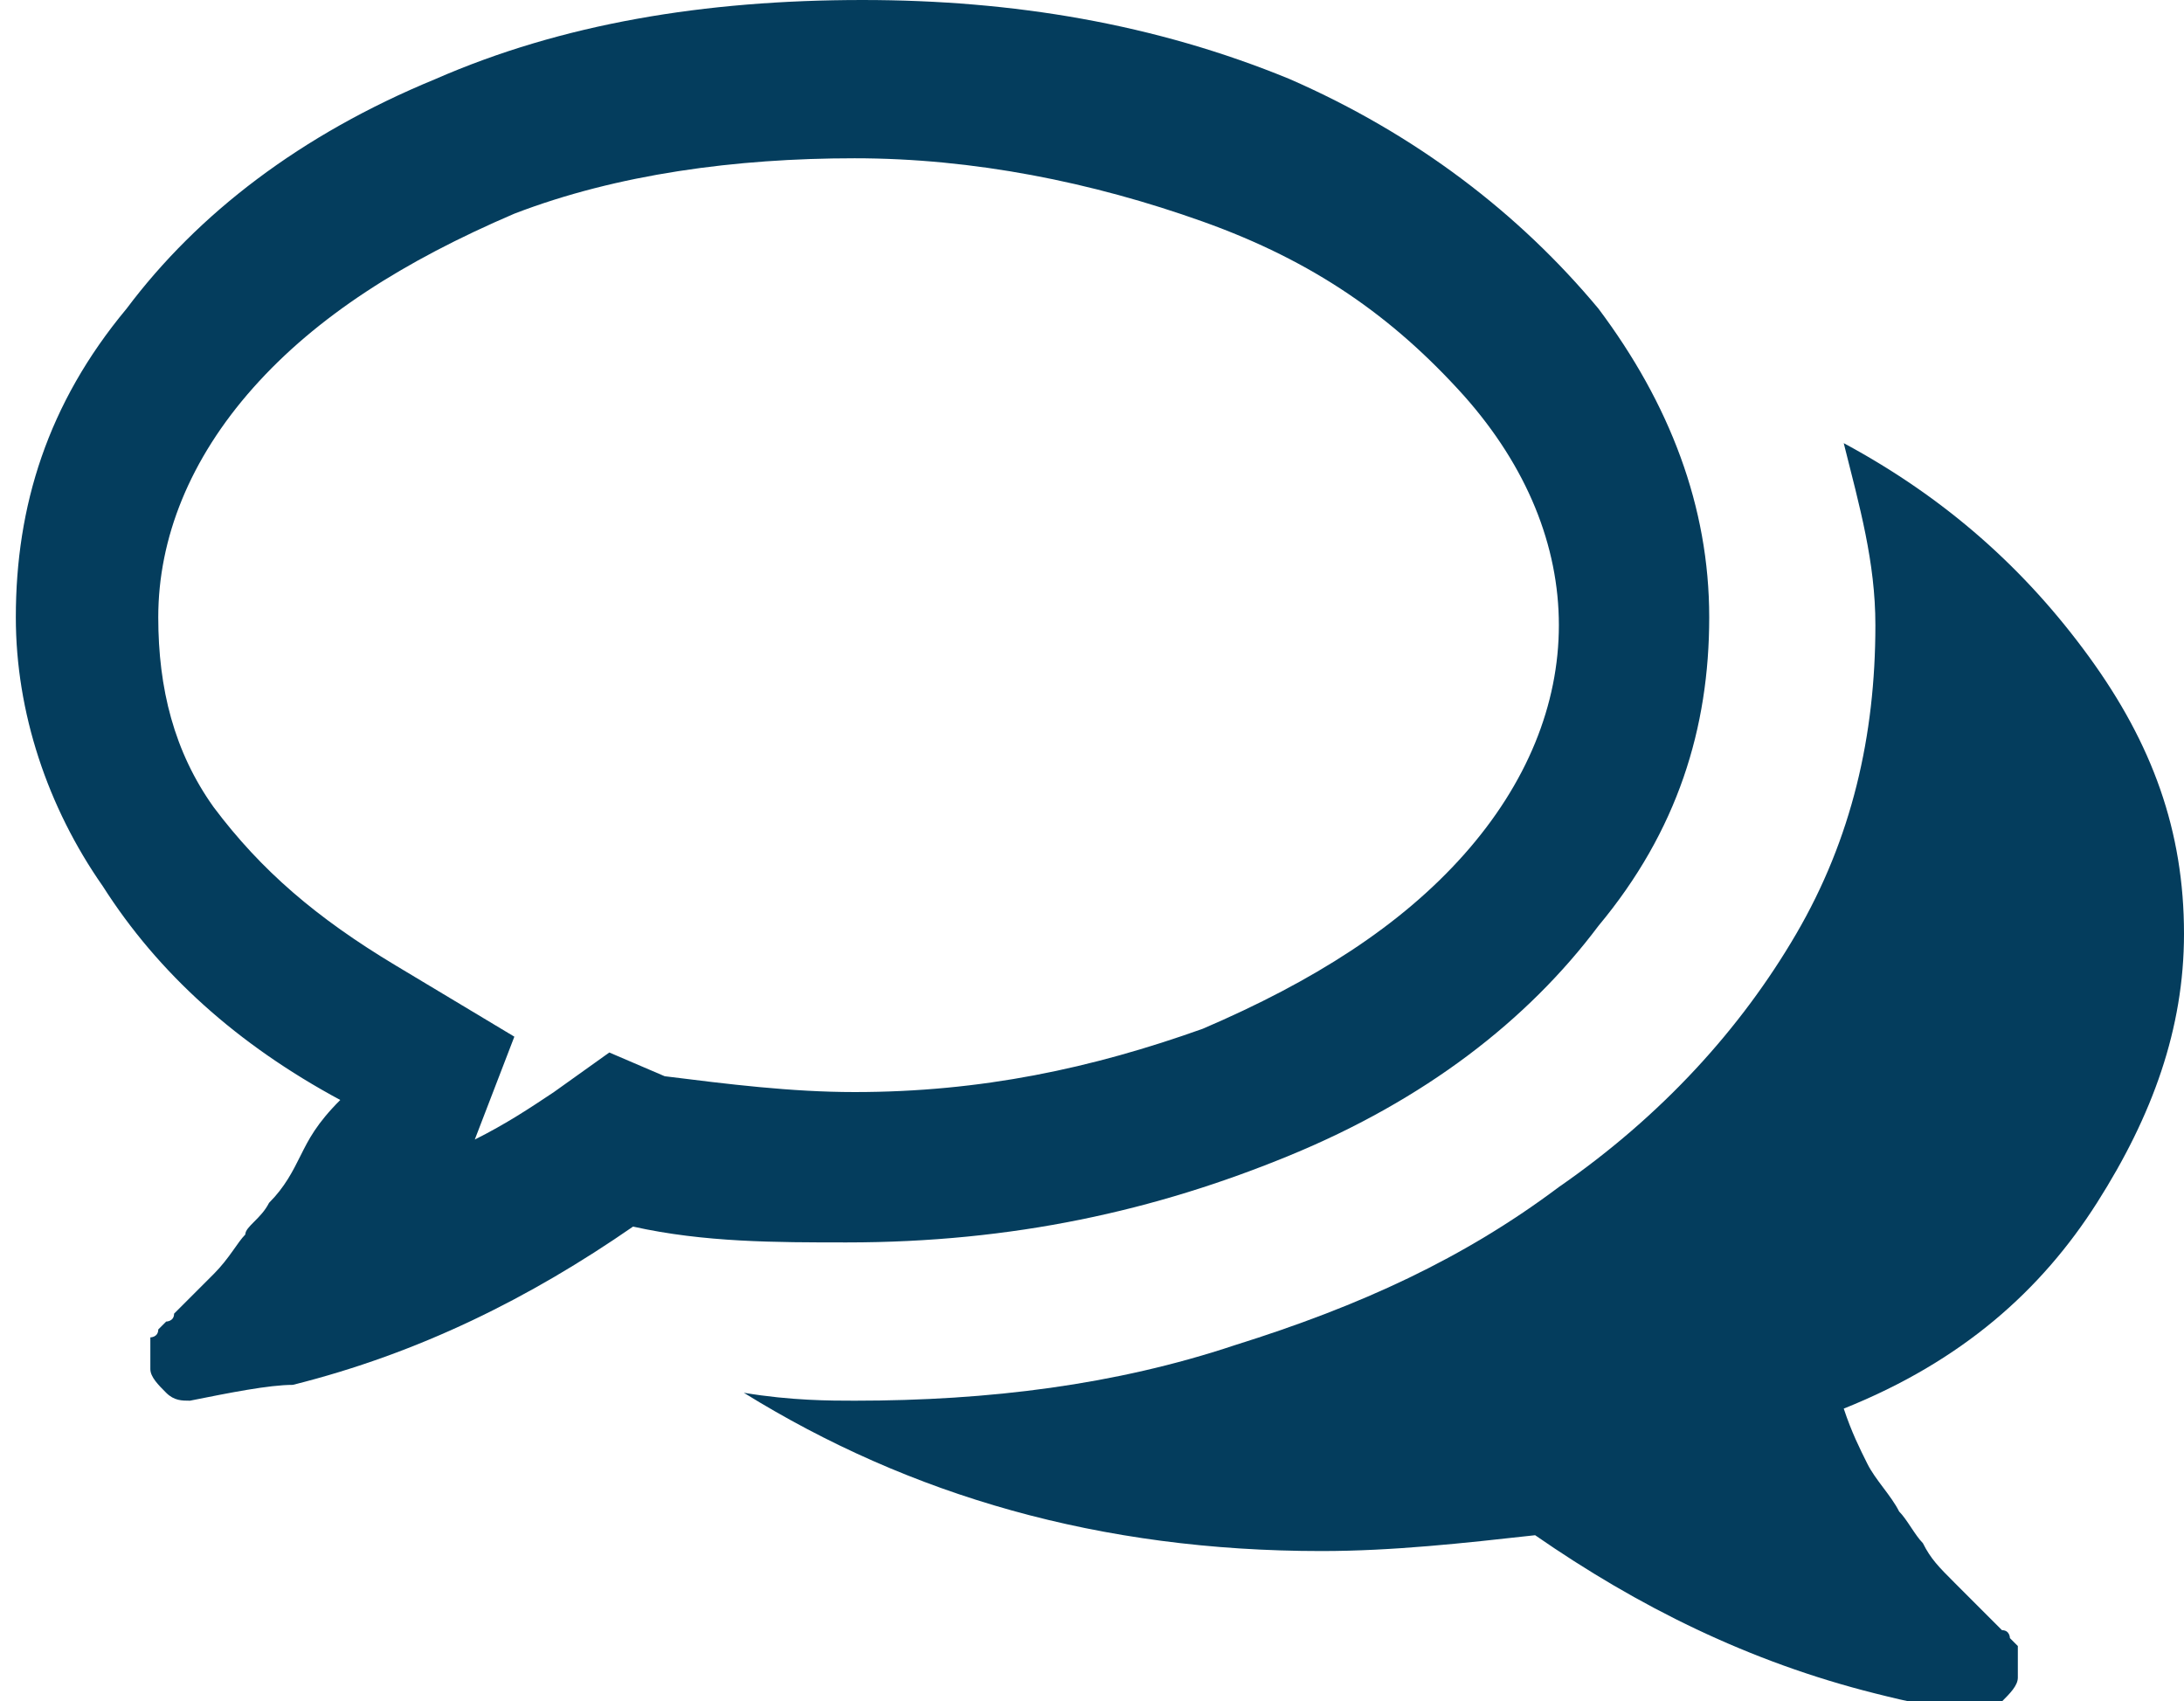
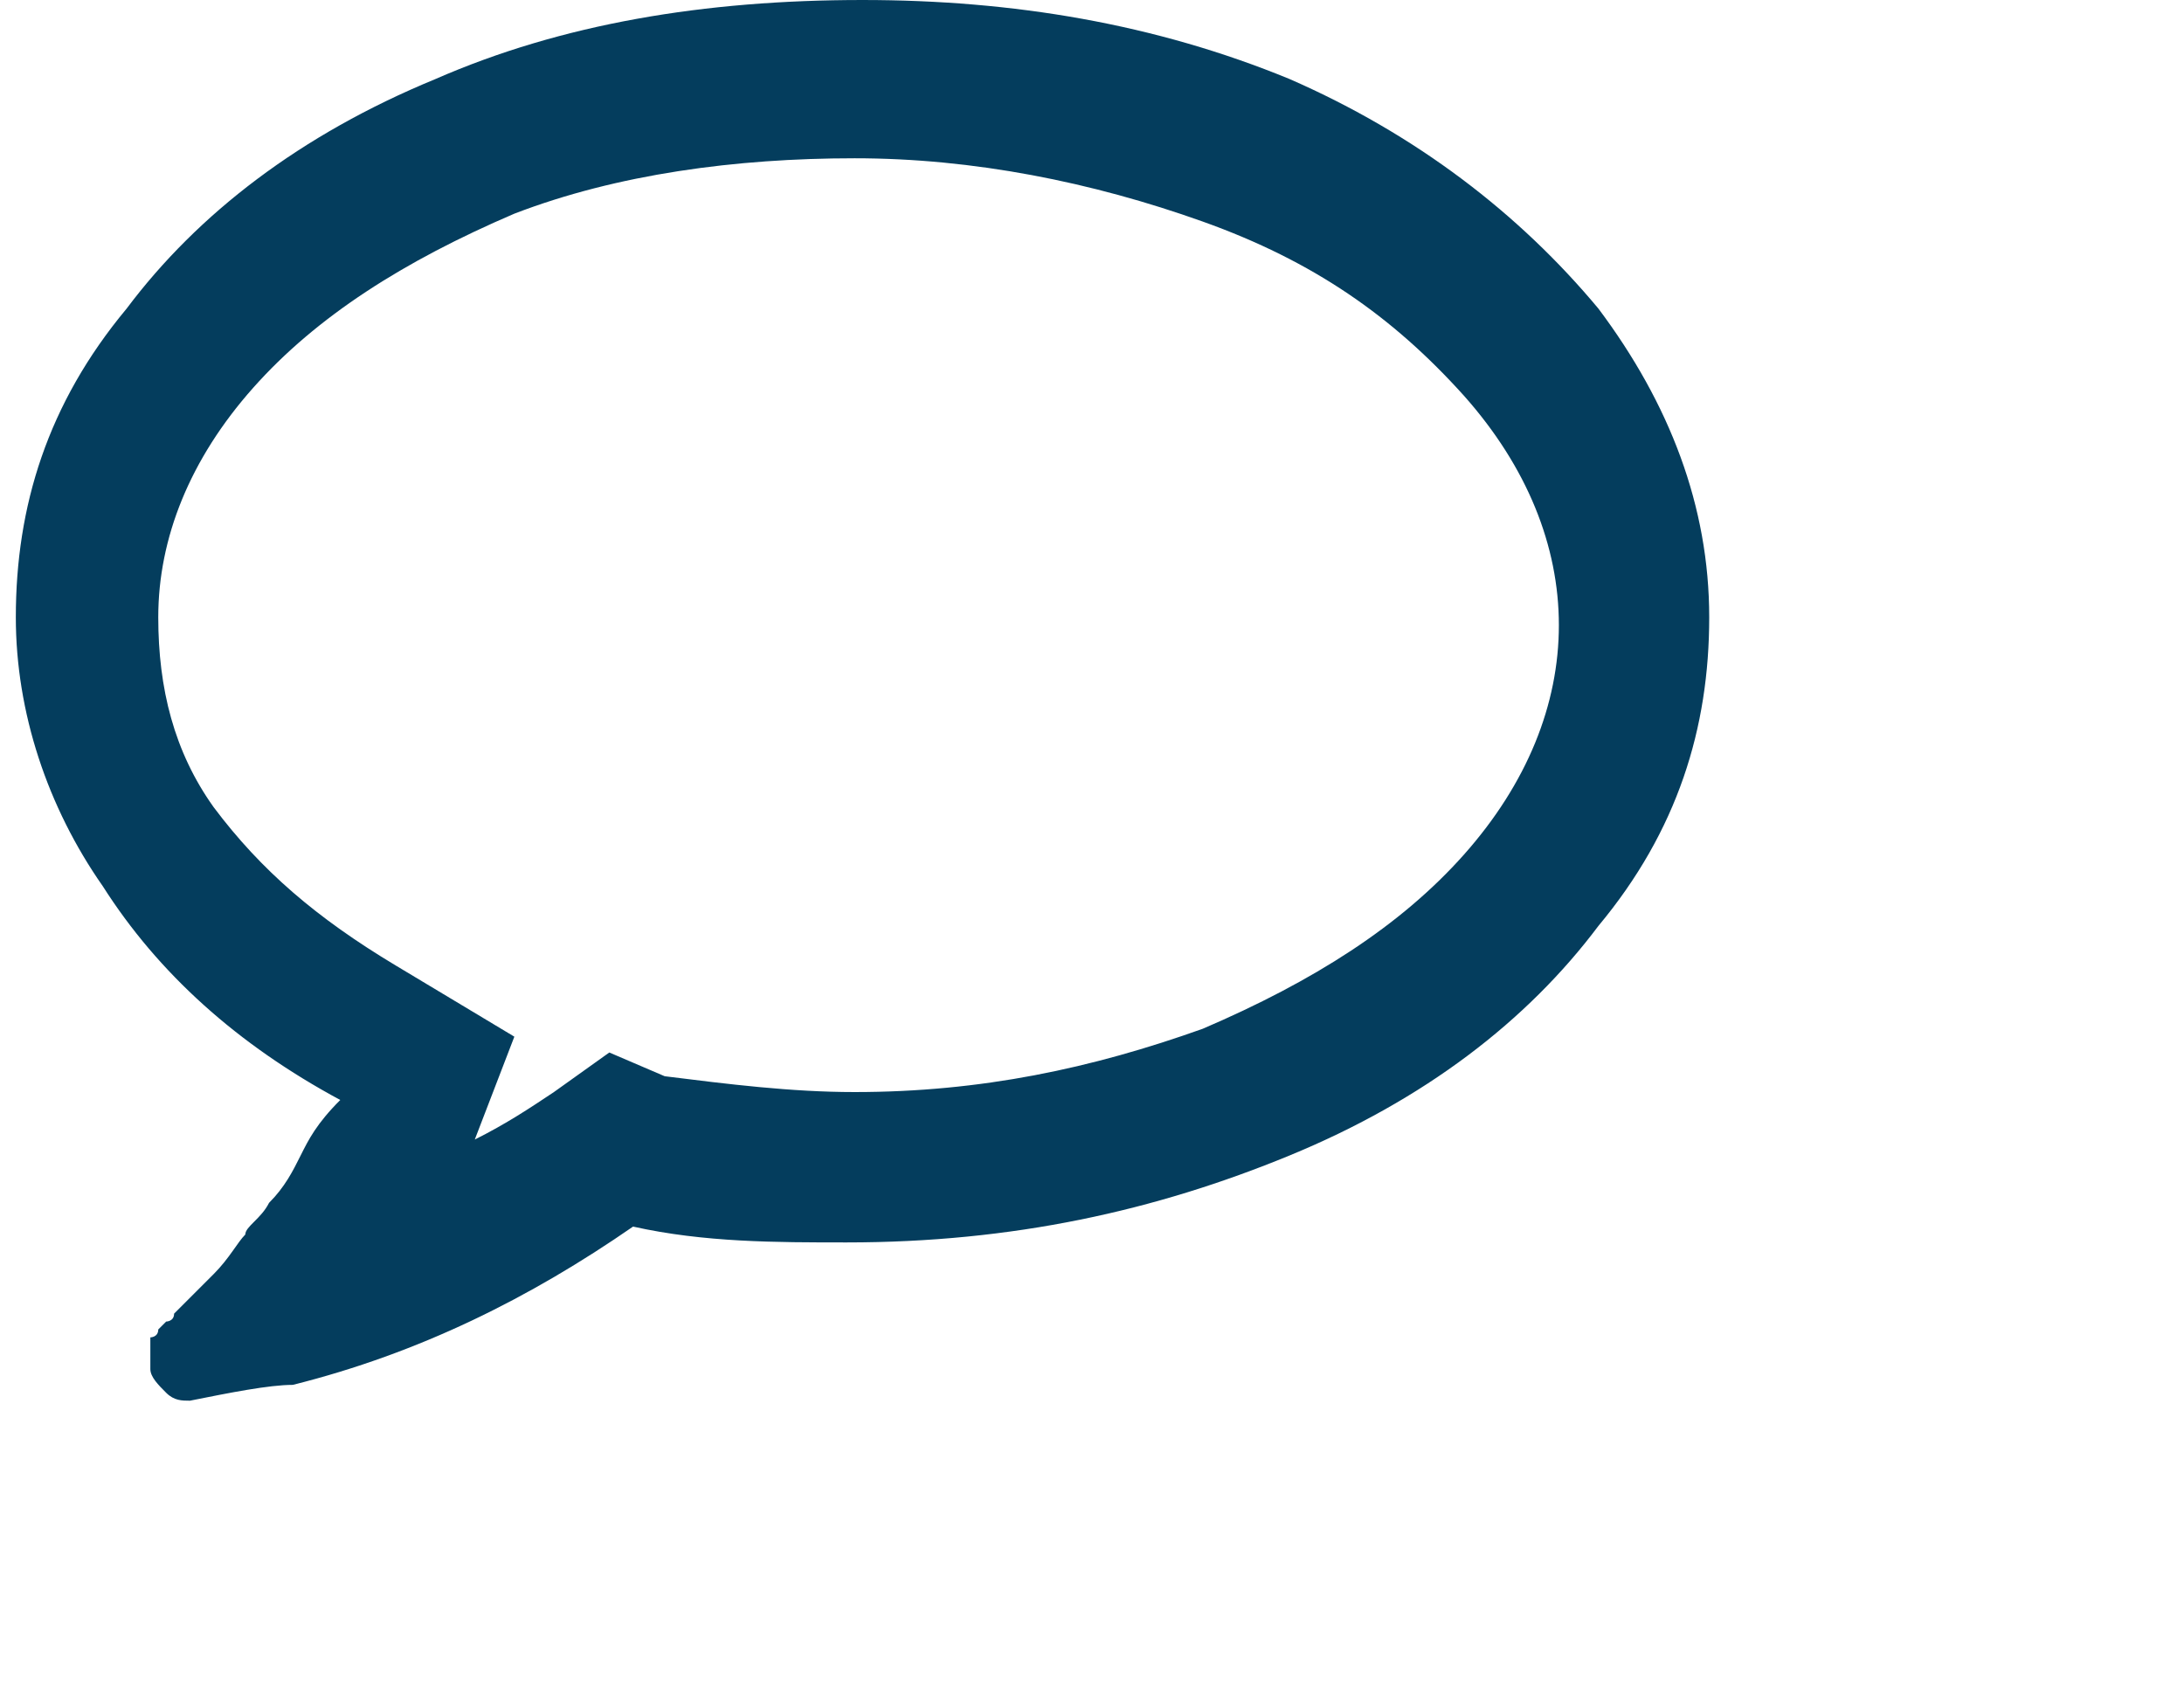
<svg xmlns="http://www.w3.org/2000/svg" id="Layer_1" viewBox="0 0 27.6 21.5">
  <style>.st0{fill:#043d5d}</style>
  <g id="Symbols">
    <g id="Element-_x2F_-Main-_x2F_-Footer" transform="translate(-1565 -19)">
      <g id="Element-_x2F_-Footer">
        <g id="Chat" transform="translate(1549)">
          <g id="comments" transform="translate(16.8 19.2)">
            <path id="Shape" class="st0" d="M15.5 14.4c1.7-.7 3-1.7 3.9-2.9 1-1.2 1.4-2.5 1.4-3.9s-.5-2.7-1.4-3.9c-1-1.2-2.3-2.2-3.9-2.9-1.7-.7-3.5-1-5.4-1-2 0-3.8.3-5.4 1-1.7.7-3 1.7-3.9 2.9-1 1.2-1.4 2.5-1.4 3.9 0 1.2.4 2.4 1.1 3.4.7 1.1 1.7 2 3 2.7-.3.3-.4.5-.5.7-.1.2-.2.4-.4.6-.1.2-.3.3-.3.4-.1.1-.2.3-.4.5l-.4.4-.1.1c0 .1-.1.1-.1.1l-.1.1c0 .1-.1.1-.1.1v.4c0 .1.1.2.2.3.1.1.2.1.3.1.5-.1 1-.2 1.3-.2 1.6-.4 3-1.1 4.3-2 .9.2 1.8.2 2.7.2 2.1 0 3.9-.4 5.6-1.1zm-8.6-1.3l-.7.5c-.3.2-.6.4-1 .6l.5-1.3-1.5-.9c-1-.6-1.7-1.2-2.3-2-.5-.7-.7-1.5-.7-2.4 0-1 .4-2 1.2-2.9.8-.9 1.9-1.6 3.3-2.2C7 2 8.5 1.8 10 1.8s3 .3 4.4.8c1.4.5 2.4 1.2 3.3 2.2.8.9 1.2 1.9 1.2 2.9s-.4 2-1.2 2.9c-.8.9-1.9 1.6-3.3 2.2-1.4.5-2.8.8-4.4.8-.8 0-1.6-.1-2.4-.2l-.7-.3z" />
-             <path id="Path" class="st0" d="M25.7 15c.7-1.1 1.1-2.2 1.1-3.4 0-1.3-.4-2.4-1.2-3.5-.8-1.1-1.8-2-3.1-2.7.2.8.4 1.5.4 2.3 0 1.4-.3 2.7-1 3.9-.7 1.2-1.7 2.3-3 3.2-1.2.9-2.5 1.5-4.1 2-1.5.5-3.1.7-4.8.7-.3 0-.8 0-1.4-.1 2.1 1.3 4.5 2 7.3 2 .9 0 1.8-.1 2.7-.2 1.3.9 2.7 1.6 4.3 2 .4.1.8.2 1.3.2.1 0 .2 0 .3-.1.1-.1.2-.2.2-.3v-.4l-.1-.1s0-.1-.1-.1l-.1-.1-.1-.1-.4-.4c-.2-.2-.3-.3-.4-.5-.1-.1-.2-.3-.3-.4-.1-.2-.3-.4-.4-.6-.1-.2-.2-.4-.3-.7C24 17 25 16.1 25.7 15z" />
          </g>
        </g>
      </g>
    </g>
  </g>
</svg>